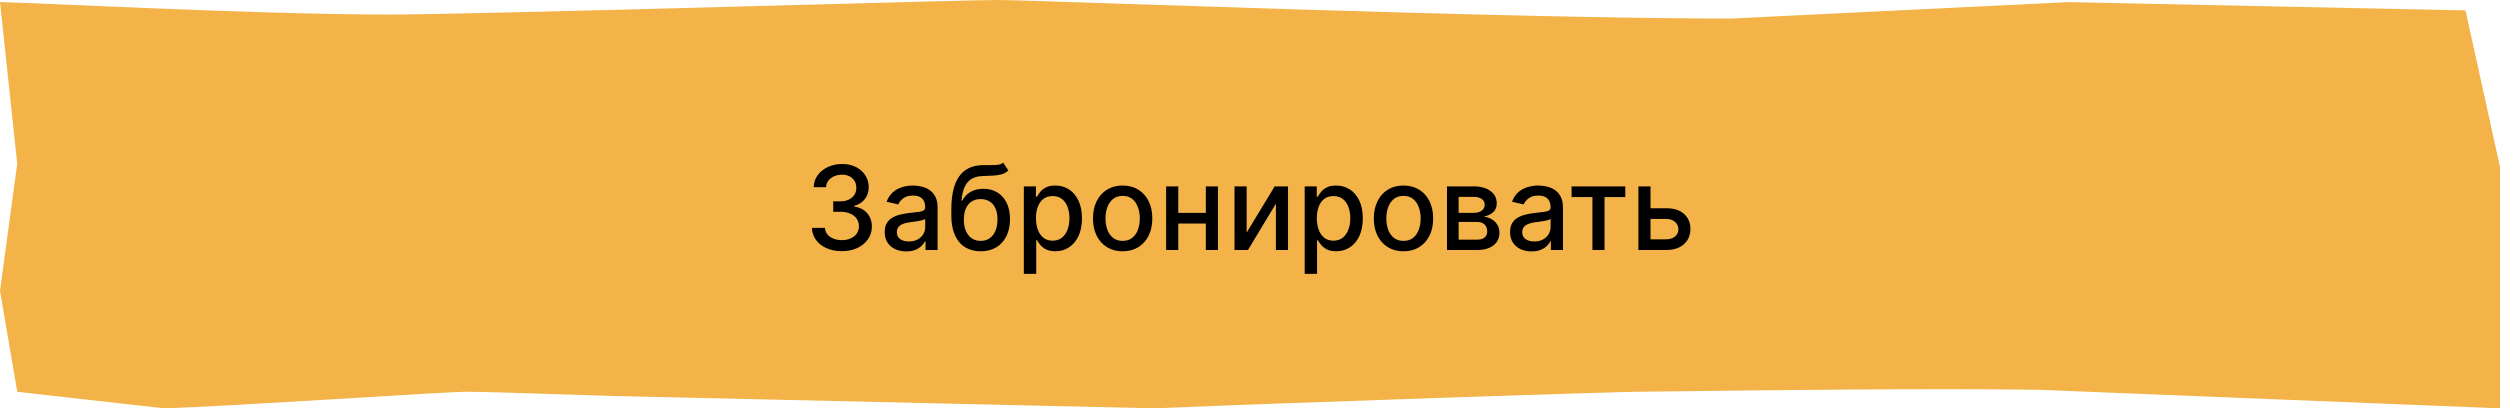
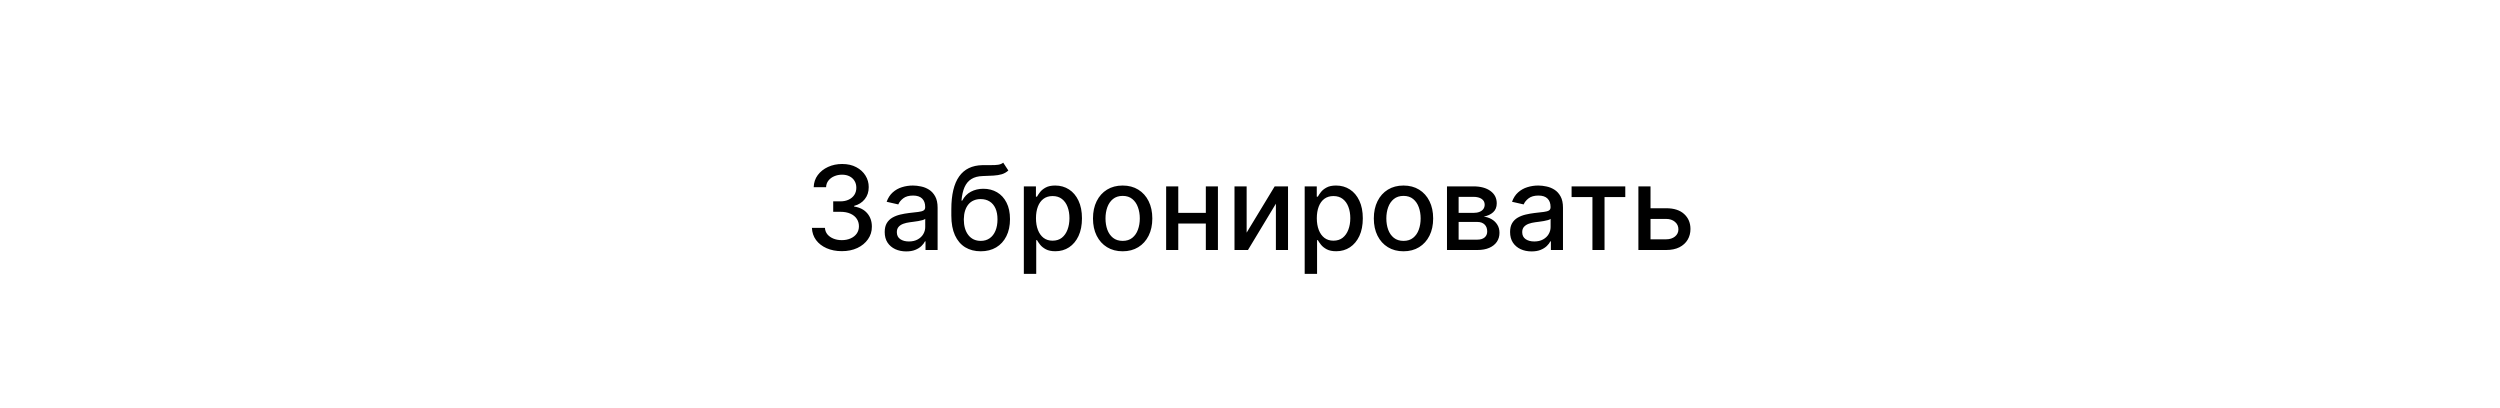
<svg xmlns="http://www.w3.org/2000/svg" width="300" height="49" viewBox="0 0 300 49" fill="none">
-   <path d="M299.5 42.318V48.48L244.679 46.273V46.273L244.667 46.273C231.609 46.075 210.172 46.345 200.907 46.461C198.573 46.491 197.012 46.51 196.552 46.51C194.232 46.51 156.248 47.757 138.457 48.5L73.574 47.015C73.573 47.015 73.572 47.015 73.571 47.015C72.761 46.989 71.951 46.963 71.147 46.937C64.323 46.717 57.936 46.51 55.862 46.51C54.855 46.51 49.534 46.832 43.165 47.218C42.11 47.282 41.026 47.347 39.928 47.413C32.205 47.879 23.767 48.374 19.676 48.499L2.499 46.556L0.506 34.885L2.564 19.719L2.573 19.659L2.566 19.599L0.557 0.762C1.839 0.795 4.588 0.914 8.224 1.071C11.141 1.197 14.629 1.347 18.388 1.498C27.682 1.871 38.608 2.245 46.552 2.245C52.011 2.245 69.157 1.808 85.503 1.372C88.968 1.28 92.397 1.187 95.671 1.099C107.855 0.771 117.9 0.5 119.712 0.5C121.047 0.5 126.716 0.688 134.765 0.955C140.564 1.147 147.6 1.38 155.141 1.613C173.133 2.17 193.982 2.727 207.692 2.727H207.704L207.717 2.727L248.283 0.753L295.458 1.739L299.5 20.1V42.318Z" fill="#F3B348" stroke="#F3B348" />
  <path d="M101.024 30.139C100.341 30.139 99.731 30.021 99.195 29.786C98.661 29.551 98.238 29.224 97.927 28.807C97.619 28.386 97.453 27.899 97.43 27.345H98.991C99.011 27.647 99.112 27.909 99.294 28.131C99.48 28.349 99.722 28.518 100.02 28.638C100.318 28.757 100.65 28.817 101.014 28.817C101.415 28.817 101.77 28.747 102.078 28.608C102.39 28.469 102.633 28.275 102.809 28.026C102.985 27.774 103.072 27.484 103.072 27.156C103.072 26.815 102.985 26.515 102.809 26.256C102.637 25.995 102.383 25.789 102.048 25.64C101.717 25.491 101.316 25.416 100.845 25.416H99.985V24.163H100.845C101.223 24.163 101.554 24.095 101.839 23.959C102.128 23.824 102.353 23.635 102.516 23.393C102.678 23.148 102.759 22.861 102.759 22.533C102.759 22.218 102.688 21.944 102.545 21.712C102.406 21.477 102.207 21.293 101.949 21.16C101.694 21.028 101.392 20.962 101.044 20.962C100.713 20.962 100.403 21.023 100.114 21.146C99.829 21.265 99.597 21.437 99.418 21.663C99.239 21.885 99.143 22.151 99.13 22.463H97.644C97.66 21.913 97.822 21.429 98.131 21.011C98.442 20.594 98.853 20.267 99.364 20.032C99.874 19.797 100.441 19.679 101.064 19.679C101.717 19.679 102.28 19.807 102.754 20.062C103.232 20.314 103.599 20.65 103.858 21.071C104.12 21.492 104.249 21.953 104.246 22.453C104.249 23.023 104.09 23.507 103.768 23.905C103.45 24.303 103.026 24.569 102.496 24.705V24.785C103.172 24.887 103.696 25.156 104.067 25.59C104.441 26.024 104.627 26.563 104.624 27.206C104.627 27.766 104.471 28.268 104.156 28.712C103.845 29.157 103.419 29.506 102.879 29.761C102.338 30.013 101.72 30.139 101.024 30.139ZM108.745 30.169C108.261 30.169 107.824 30.079 107.433 29.901C107.041 29.718 106.732 29.455 106.503 29.11C106.277 28.765 106.165 28.343 106.165 27.842C106.165 27.412 106.248 27.057 106.413 26.778C106.579 26.5 106.803 26.28 107.085 26.117C107.366 25.955 107.681 25.832 108.029 25.749C108.377 25.666 108.732 25.604 109.093 25.56C109.55 25.507 109.922 25.464 110.207 25.431C110.492 25.395 110.699 25.337 110.828 25.257C110.957 25.178 111.022 25.048 111.022 24.869V24.834C111.022 24.4 110.899 24.064 110.654 23.825C110.412 23.587 110.051 23.467 109.57 23.467C109.07 23.467 108.675 23.578 108.387 23.8C108.102 24.019 107.905 24.263 107.795 24.531L106.398 24.213C106.564 23.749 106.806 23.375 107.124 23.09C107.446 22.801 107.815 22.592 108.233 22.463C108.651 22.331 109.09 22.264 109.55 22.264C109.855 22.264 110.179 22.301 110.52 22.374C110.865 22.443 111.186 22.572 111.484 22.761C111.786 22.95 112.033 23.22 112.225 23.572C112.417 23.92 112.513 24.372 112.513 24.929V30H111.062V28.956H111.002C110.906 29.148 110.762 29.337 110.57 29.523C110.377 29.708 110.13 29.863 109.829 29.985C109.527 30.108 109.166 30.169 108.745 30.169ZM109.068 28.976C109.479 28.976 109.83 28.895 110.122 28.732C110.417 28.57 110.641 28.358 110.793 28.096C110.949 27.831 111.027 27.547 111.027 27.246V26.261C110.974 26.314 110.871 26.364 110.719 26.41C110.57 26.454 110.399 26.492 110.207 26.525C110.014 26.555 109.827 26.583 109.645 26.609C109.463 26.633 109.31 26.652 109.188 26.669C108.899 26.706 108.636 26.767 108.397 26.853C108.162 26.939 107.973 27.063 107.83 27.226C107.691 27.385 107.621 27.597 107.621 27.862C107.621 28.23 107.757 28.509 108.029 28.697C108.301 28.883 108.647 28.976 109.068 28.976ZM120.385 19.52L121.001 20.459C120.773 20.668 120.512 20.817 120.221 20.907C119.932 20.993 119.599 21.048 119.221 21.071C118.844 21.091 118.411 21.109 117.924 21.126C117.374 21.142 116.921 21.262 116.567 21.484C116.212 21.702 115.939 22.027 115.746 22.458C115.557 22.886 115.435 23.423 115.378 24.069H115.473C115.721 23.595 116.066 23.24 116.507 23.005C116.951 22.77 117.45 22.652 118.003 22.652C118.62 22.652 119.168 22.793 119.649 23.075C120.13 23.356 120.507 23.769 120.782 24.312C121.061 24.853 121.2 25.514 121.2 26.296C121.2 27.088 121.054 27.773 120.763 28.349C120.474 28.926 120.067 29.372 119.54 29.687C119.016 29.998 118.398 30.154 117.685 30.154C116.973 30.154 116.351 29.993 115.821 29.672C115.294 29.347 114.885 28.866 114.593 28.23C114.305 27.594 114.16 26.808 114.16 25.874V25.118C114.16 23.371 114.472 22.057 115.095 21.175C115.718 20.294 116.649 19.841 117.889 19.818C118.29 19.808 118.648 19.807 118.963 19.813C119.278 19.817 119.553 19.802 119.788 19.768C120.027 19.732 120.226 19.649 120.385 19.52ZM117.69 28.906C118.104 28.906 118.461 28.802 118.759 28.593C119.061 28.381 119.293 28.081 119.455 27.693C119.617 27.305 119.699 26.848 119.699 26.321C119.699 25.804 119.617 25.365 119.455 25.004C119.293 24.642 119.061 24.367 118.759 24.178C118.457 23.986 118.096 23.89 117.675 23.89C117.364 23.89 117.085 23.945 116.84 24.054C116.595 24.16 116.384 24.317 116.209 24.526C116.036 24.735 115.902 24.99 115.806 25.292C115.713 25.59 115.663 25.933 115.657 26.321C115.657 27.11 115.837 27.738 116.199 28.205C116.563 28.673 117.06 28.906 117.69 28.906ZM122.861 32.864V22.364H124.312V23.602H124.437C124.523 23.442 124.647 23.259 124.809 23.05C124.972 22.841 125.197 22.659 125.486 22.503C125.774 22.344 126.155 22.264 126.629 22.264C127.246 22.264 127.796 22.42 128.28 22.732C128.764 23.043 129.143 23.492 129.418 24.079C129.697 24.666 129.836 25.371 129.836 26.197C129.836 27.022 129.698 27.73 129.423 28.32C129.148 28.906 128.77 29.359 128.29 29.677C127.809 29.992 127.26 30.149 126.644 30.149C126.18 30.149 125.8 30.071 125.506 29.916C125.214 29.76 124.985 29.577 124.819 29.369C124.654 29.16 124.526 28.974 124.437 28.812H124.347V32.864H122.861ZM124.317 26.182C124.317 26.719 124.395 27.189 124.551 27.594C124.707 27.998 124.932 28.315 125.227 28.543C125.522 28.769 125.883 28.881 126.311 28.881C126.755 28.881 127.126 28.764 127.425 28.528C127.723 28.29 127.948 27.967 128.101 27.559C128.256 27.151 128.334 26.692 128.334 26.182C128.334 25.678 128.258 25.226 128.106 24.825C127.956 24.424 127.731 24.107 127.43 23.875C127.131 23.643 126.758 23.527 126.311 23.527C125.88 23.527 125.515 23.638 125.217 23.86C124.922 24.082 124.698 24.392 124.546 24.79C124.394 25.188 124.317 25.651 124.317 26.182ZM134.718 30.154C134.002 30.154 133.377 29.99 132.844 29.662C132.31 29.334 131.896 28.875 131.601 28.285C131.306 27.695 131.158 27.005 131.158 26.217C131.158 25.424 131.306 24.732 131.601 24.139C131.896 23.545 132.31 23.084 132.844 22.756C133.377 22.428 134.002 22.264 134.718 22.264C135.434 22.264 136.059 22.428 136.592 22.756C137.126 23.084 137.54 23.545 137.835 24.139C138.13 24.732 138.278 25.424 138.278 26.217C138.278 27.005 138.13 27.695 137.835 28.285C137.54 28.875 137.126 29.334 136.592 29.662C136.059 29.99 135.434 30.154 134.718 30.154ZM134.723 28.906C135.187 28.906 135.571 28.784 135.876 28.538C136.181 28.293 136.407 27.967 136.552 27.559C136.702 27.151 136.776 26.702 136.776 26.212C136.776 25.724 136.702 25.277 136.552 24.869C136.407 24.458 136.181 24.129 135.876 23.88C135.571 23.631 135.187 23.507 134.723 23.507C134.256 23.507 133.868 23.631 133.559 23.88C133.255 24.129 133.028 24.458 132.878 24.869C132.733 25.277 132.66 25.724 132.66 26.212C132.66 26.702 132.733 27.151 132.878 27.559C133.028 27.967 133.255 28.293 133.559 28.538C133.868 28.784 134.256 28.906 134.723 28.906ZM145.112 25.541V26.828H140.976V25.541H145.112ZM141.393 22.364V30H139.937V22.364H141.393ZM146.151 22.364V30H144.7V22.364H146.151ZM149.597 27.917L152.962 22.364H154.563V30H153.107V24.442L149.756 30H148.14V22.364H149.597V27.917ZM156.562 32.864V22.364H158.013V23.602H158.138C158.224 23.442 158.348 23.259 158.511 23.05C158.673 22.841 158.898 22.659 159.187 22.503C159.475 22.344 159.856 22.264 160.33 22.264C160.947 22.264 161.497 22.42 161.981 22.732C162.465 23.043 162.844 23.492 163.119 24.079C163.398 24.666 163.537 25.371 163.537 26.197C163.537 27.022 163.399 27.73 163.124 28.32C162.849 28.906 162.471 29.359 161.991 29.677C161.51 29.992 160.962 30.149 160.345 30.149C159.881 30.149 159.502 30.071 159.207 29.916C158.915 29.76 158.686 29.577 158.521 29.369C158.355 29.16 158.227 28.974 158.138 28.812H158.048V32.864H156.562ZM158.018 26.182C158.018 26.719 158.096 27.189 158.252 27.594C158.408 27.998 158.633 28.315 158.928 28.543C159.223 28.769 159.585 28.881 160.012 28.881C160.456 28.881 160.827 28.764 161.126 28.528C161.424 28.29 161.649 27.967 161.802 27.559C161.958 27.151 162.036 26.692 162.036 26.182C162.036 25.678 161.959 25.226 161.807 24.825C161.658 24.424 161.432 24.107 161.131 23.875C160.832 23.643 160.46 23.527 160.012 23.527C159.581 23.527 159.217 23.638 158.918 23.86C158.623 24.082 158.4 24.392 158.247 24.79C158.095 25.188 158.018 25.651 158.018 26.182ZM168.419 30.154C167.703 30.154 167.078 29.99 166.545 29.662C166.011 29.334 165.597 28.875 165.302 28.285C165.007 27.695 164.859 27.005 164.859 26.217C164.859 25.424 165.007 24.732 165.302 24.139C165.597 23.545 166.011 23.084 166.545 22.756C167.078 22.428 167.703 22.264 168.419 22.264C169.135 22.264 169.76 22.428 170.293 22.756C170.827 23.084 171.241 23.545 171.536 24.139C171.831 24.732 171.979 25.424 171.979 26.217C171.979 27.005 171.831 27.695 171.536 28.285C171.241 28.875 170.827 29.334 170.293 29.662C169.76 29.99 169.135 30.154 168.419 30.154ZM168.424 28.906C168.888 28.906 169.272 28.784 169.577 28.538C169.882 28.293 170.108 27.967 170.254 27.559C170.403 27.151 170.477 26.702 170.477 26.212C170.477 25.724 170.403 25.277 170.254 24.869C170.108 24.458 169.882 24.129 169.577 23.88C169.272 23.631 168.888 23.507 168.424 23.507C167.957 23.507 167.569 23.631 167.261 23.88C166.956 24.129 166.729 24.458 166.58 24.869C166.434 25.277 166.361 25.724 166.361 26.212C166.361 26.702 166.434 27.151 166.58 27.559C166.729 27.967 166.956 28.293 167.261 28.538C167.569 28.784 167.957 28.906 168.424 28.906ZM173.638 30V22.364H176.805C177.667 22.364 178.349 22.548 178.853 22.916C179.357 23.28 179.609 23.776 179.609 24.402C179.609 24.849 179.466 25.204 179.181 25.466C178.896 25.728 178.518 25.903 178.048 25.993C178.389 26.033 178.702 26.135 178.987 26.301C179.272 26.463 179.501 26.682 179.673 26.957C179.849 27.233 179.937 27.561 179.937 27.942C179.937 28.346 179.833 28.704 179.624 29.016C179.415 29.324 179.112 29.566 178.714 29.741C178.32 29.914 177.844 30 177.287 30H173.638ZM175.035 28.757H177.287C177.655 28.757 177.943 28.669 178.152 28.494C178.361 28.318 178.465 28.079 178.465 27.778C178.465 27.423 178.361 27.145 178.152 26.942C177.943 26.737 177.655 26.634 177.287 26.634H175.035V28.757ZM175.035 25.546H176.82C177.098 25.546 177.337 25.506 177.536 25.426C177.738 25.347 177.892 25.234 177.998 25.088C178.107 24.939 178.162 24.763 178.162 24.561C178.162 24.266 178.041 24.036 177.799 23.87C177.557 23.704 177.226 23.621 176.805 23.621H175.035V25.546ZM183.79 30.169C183.306 30.169 182.869 30.079 182.477 29.901C182.086 29.718 181.776 29.455 181.548 29.11C181.322 28.765 181.21 28.343 181.21 27.842C181.21 27.412 181.293 27.057 181.458 26.778C181.624 26.5 181.848 26.28 182.129 26.117C182.411 25.955 182.726 25.832 183.074 25.749C183.422 25.666 183.777 25.604 184.138 25.56C184.595 25.507 184.967 25.464 185.252 25.431C185.537 25.395 185.744 25.337 185.873 25.257C186.002 25.178 186.067 25.048 186.067 24.869V24.834C186.067 24.4 185.944 24.064 185.699 23.825C185.457 23.587 185.096 23.467 184.615 23.467C184.115 23.467 183.72 23.578 183.432 23.8C183.147 24.019 182.95 24.263 182.84 24.531L181.443 24.213C181.609 23.749 181.851 23.375 182.169 23.09C182.491 22.801 182.86 22.592 183.278 22.463C183.695 22.331 184.135 22.264 184.595 22.264C184.9 22.264 185.223 22.301 185.565 22.374C185.91 22.443 186.231 22.572 186.529 22.761C186.831 22.95 187.078 23.22 187.27 23.572C187.462 23.92 187.558 24.372 187.558 24.929V30H186.107V28.956H186.047C185.951 29.148 185.807 29.337 185.615 29.523C185.422 29.708 185.175 29.863 184.874 29.985C184.572 30.108 184.211 30.169 183.79 30.169ZM184.113 28.976C184.524 28.976 184.875 28.895 185.167 28.732C185.462 28.57 185.686 28.358 185.838 28.096C185.994 27.831 186.072 27.547 186.072 27.246V26.261C186.019 26.314 185.916 26.364 185.764 26.41C185.615 26.454 185.444 26.492 185.252 26.525C185.059 26.555 184.872 26.583 184.69 26.609C184.508 26.633 184.355 26.652 184.232 26.669C183.944 26.706 183.681 26.767 183.442 26.853C183.207 26.939 183.018 27.063 182.875 27.226C182.736 27.385 182.666 27.597 182.666 27.862C182.666 28.23 182.802 28.509 183.074 28.697C183.346 28.883 183.692 28.976 184.113 28.976ZM188.591 23.646V22.364H195.034V23.646H192.544V30H191.092V23.646H188.591ZM197.725 24.989H199.943C200.877 24.989 201.597 25.221 202.1 25.685C202.604 26.149 202.856 26.747 202.856 27.479C202.856 27.957 202.743 28.386 202.518 28.767C202.293 29.148 201.963 29.45 201.529 29.672C201.094 29.891 200.566 30 199.943 30H196.607V22.364H198.063V28.717H199.943C200.37 28.717 200.722 28.606 200.997 28.384C201.272 28.159 201.409 27.872 201.409 27.524C201.409 27.156 201.272 26.856 200.997 26.624C200.722 26.389 200.37 26.271 199.943 26.271H197.725V24.989Z" fill="black" />
</svg>